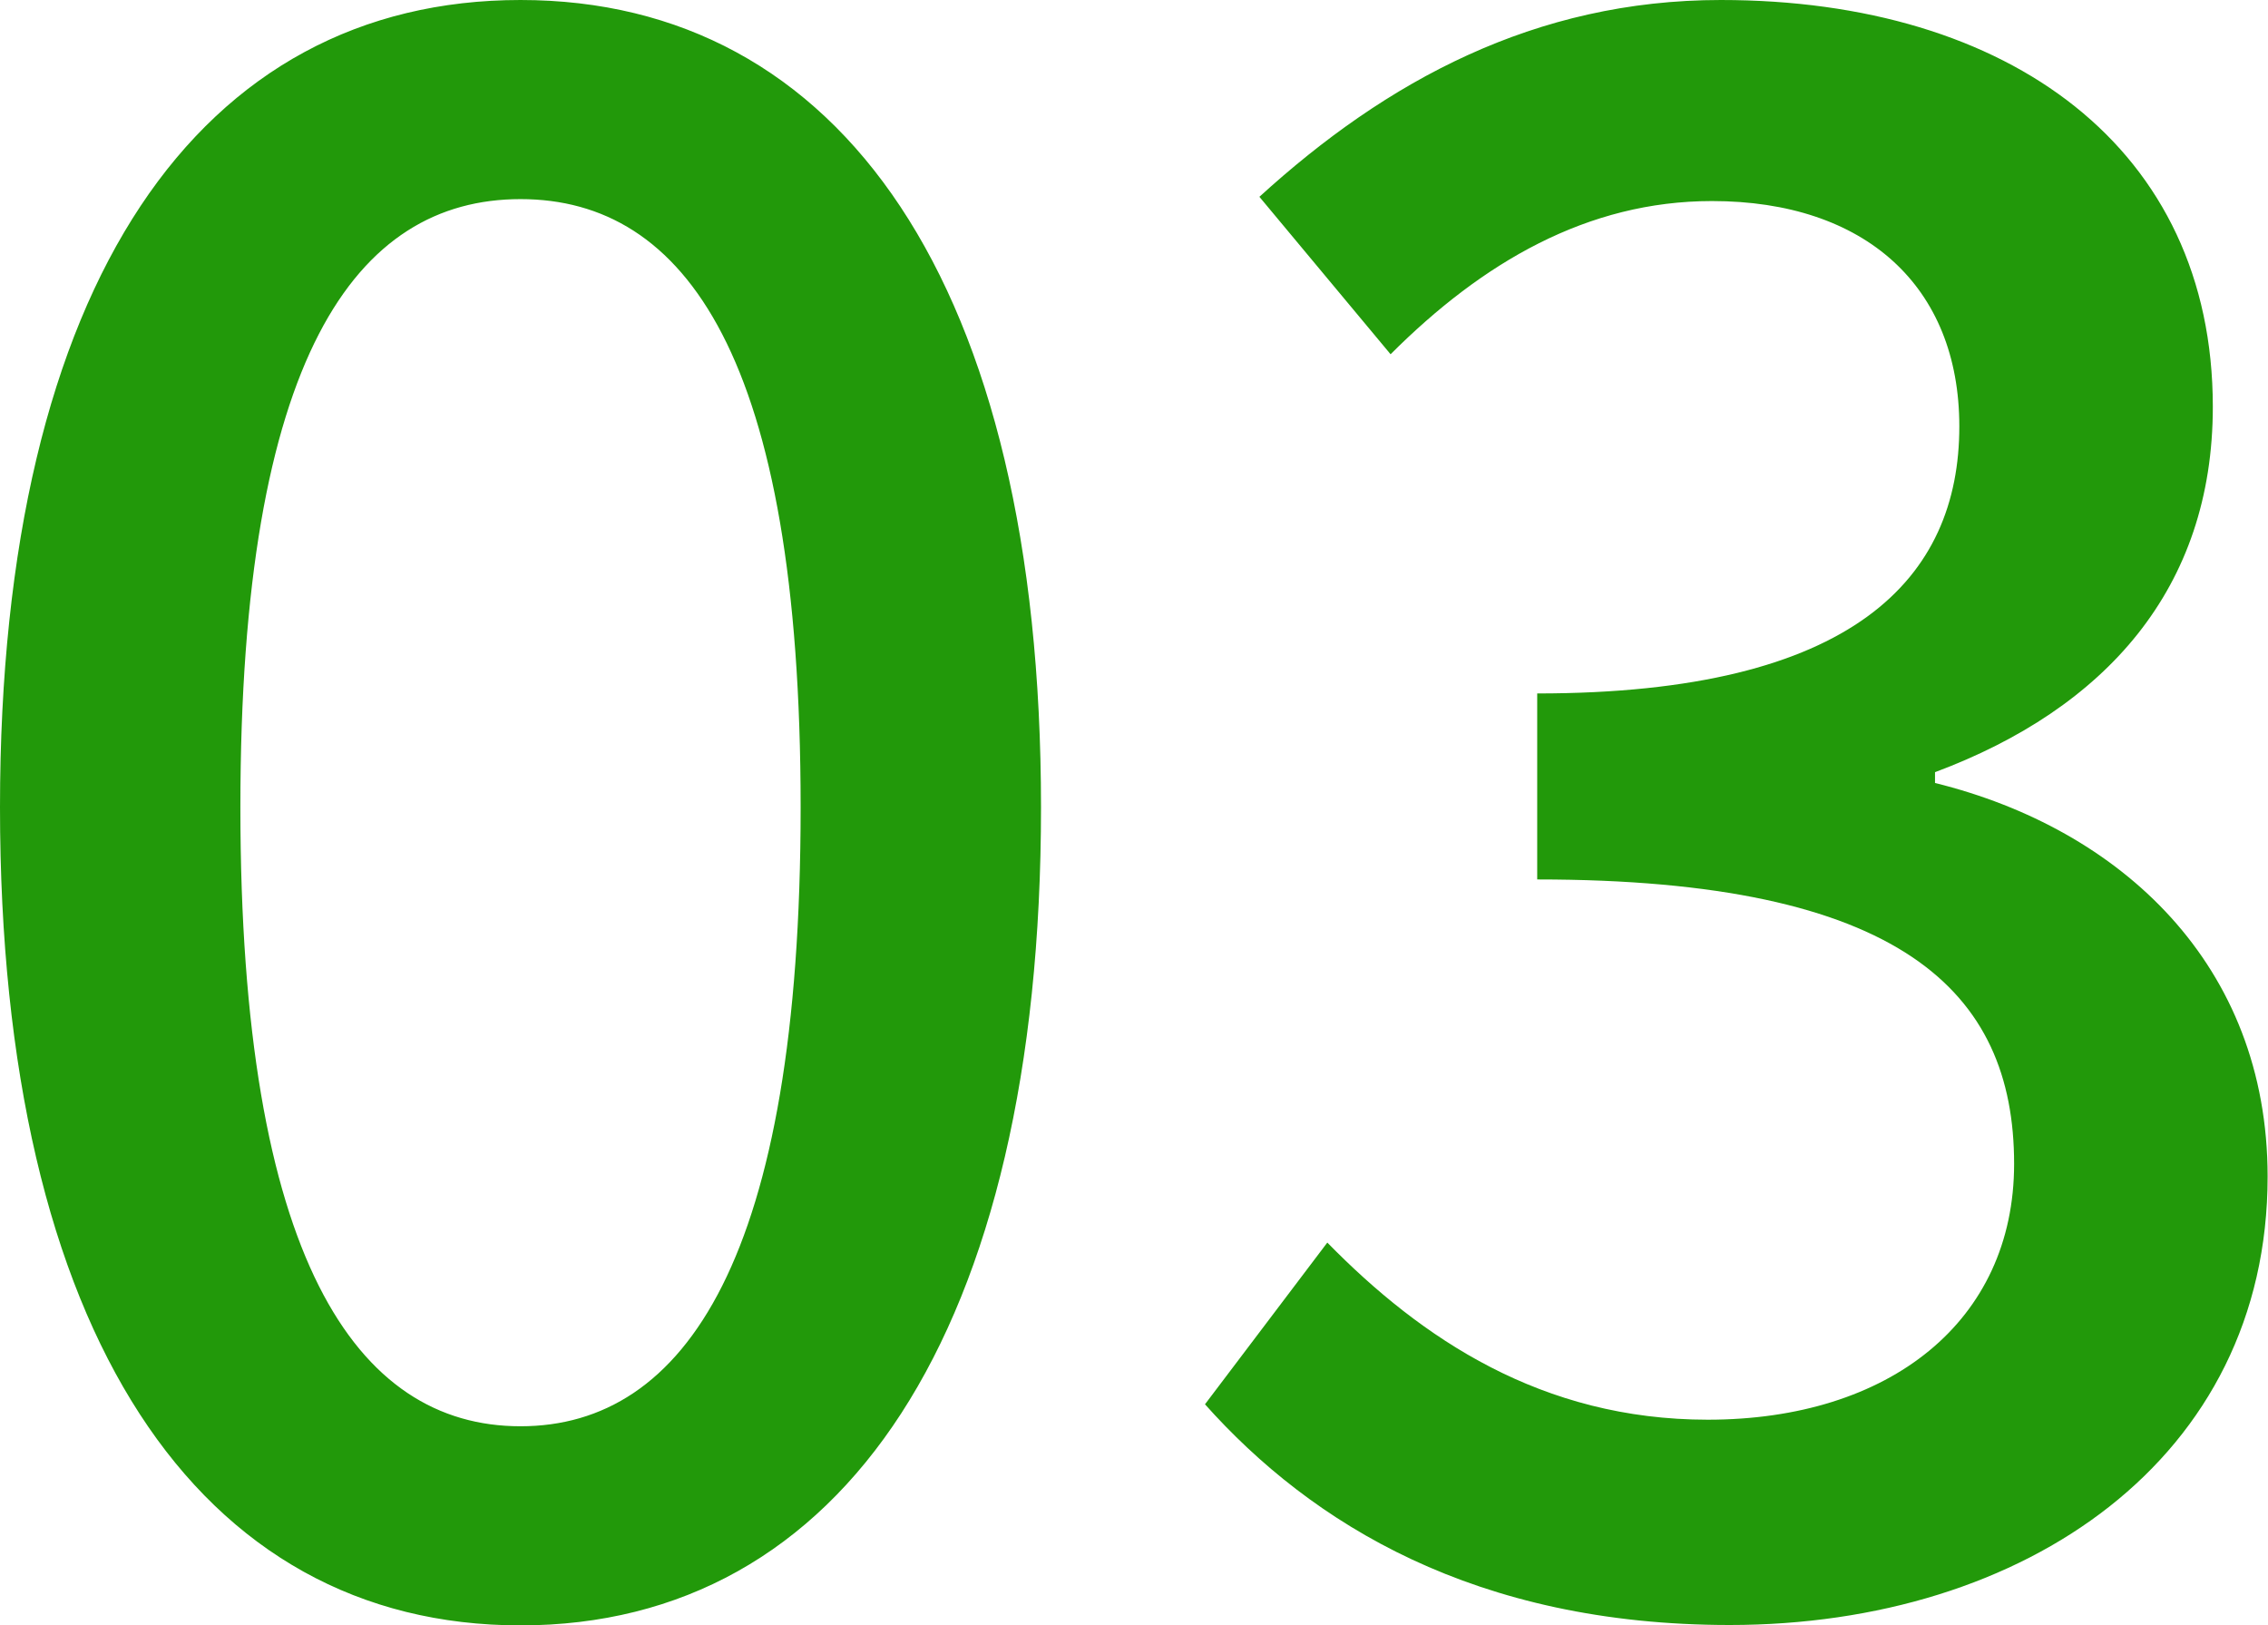
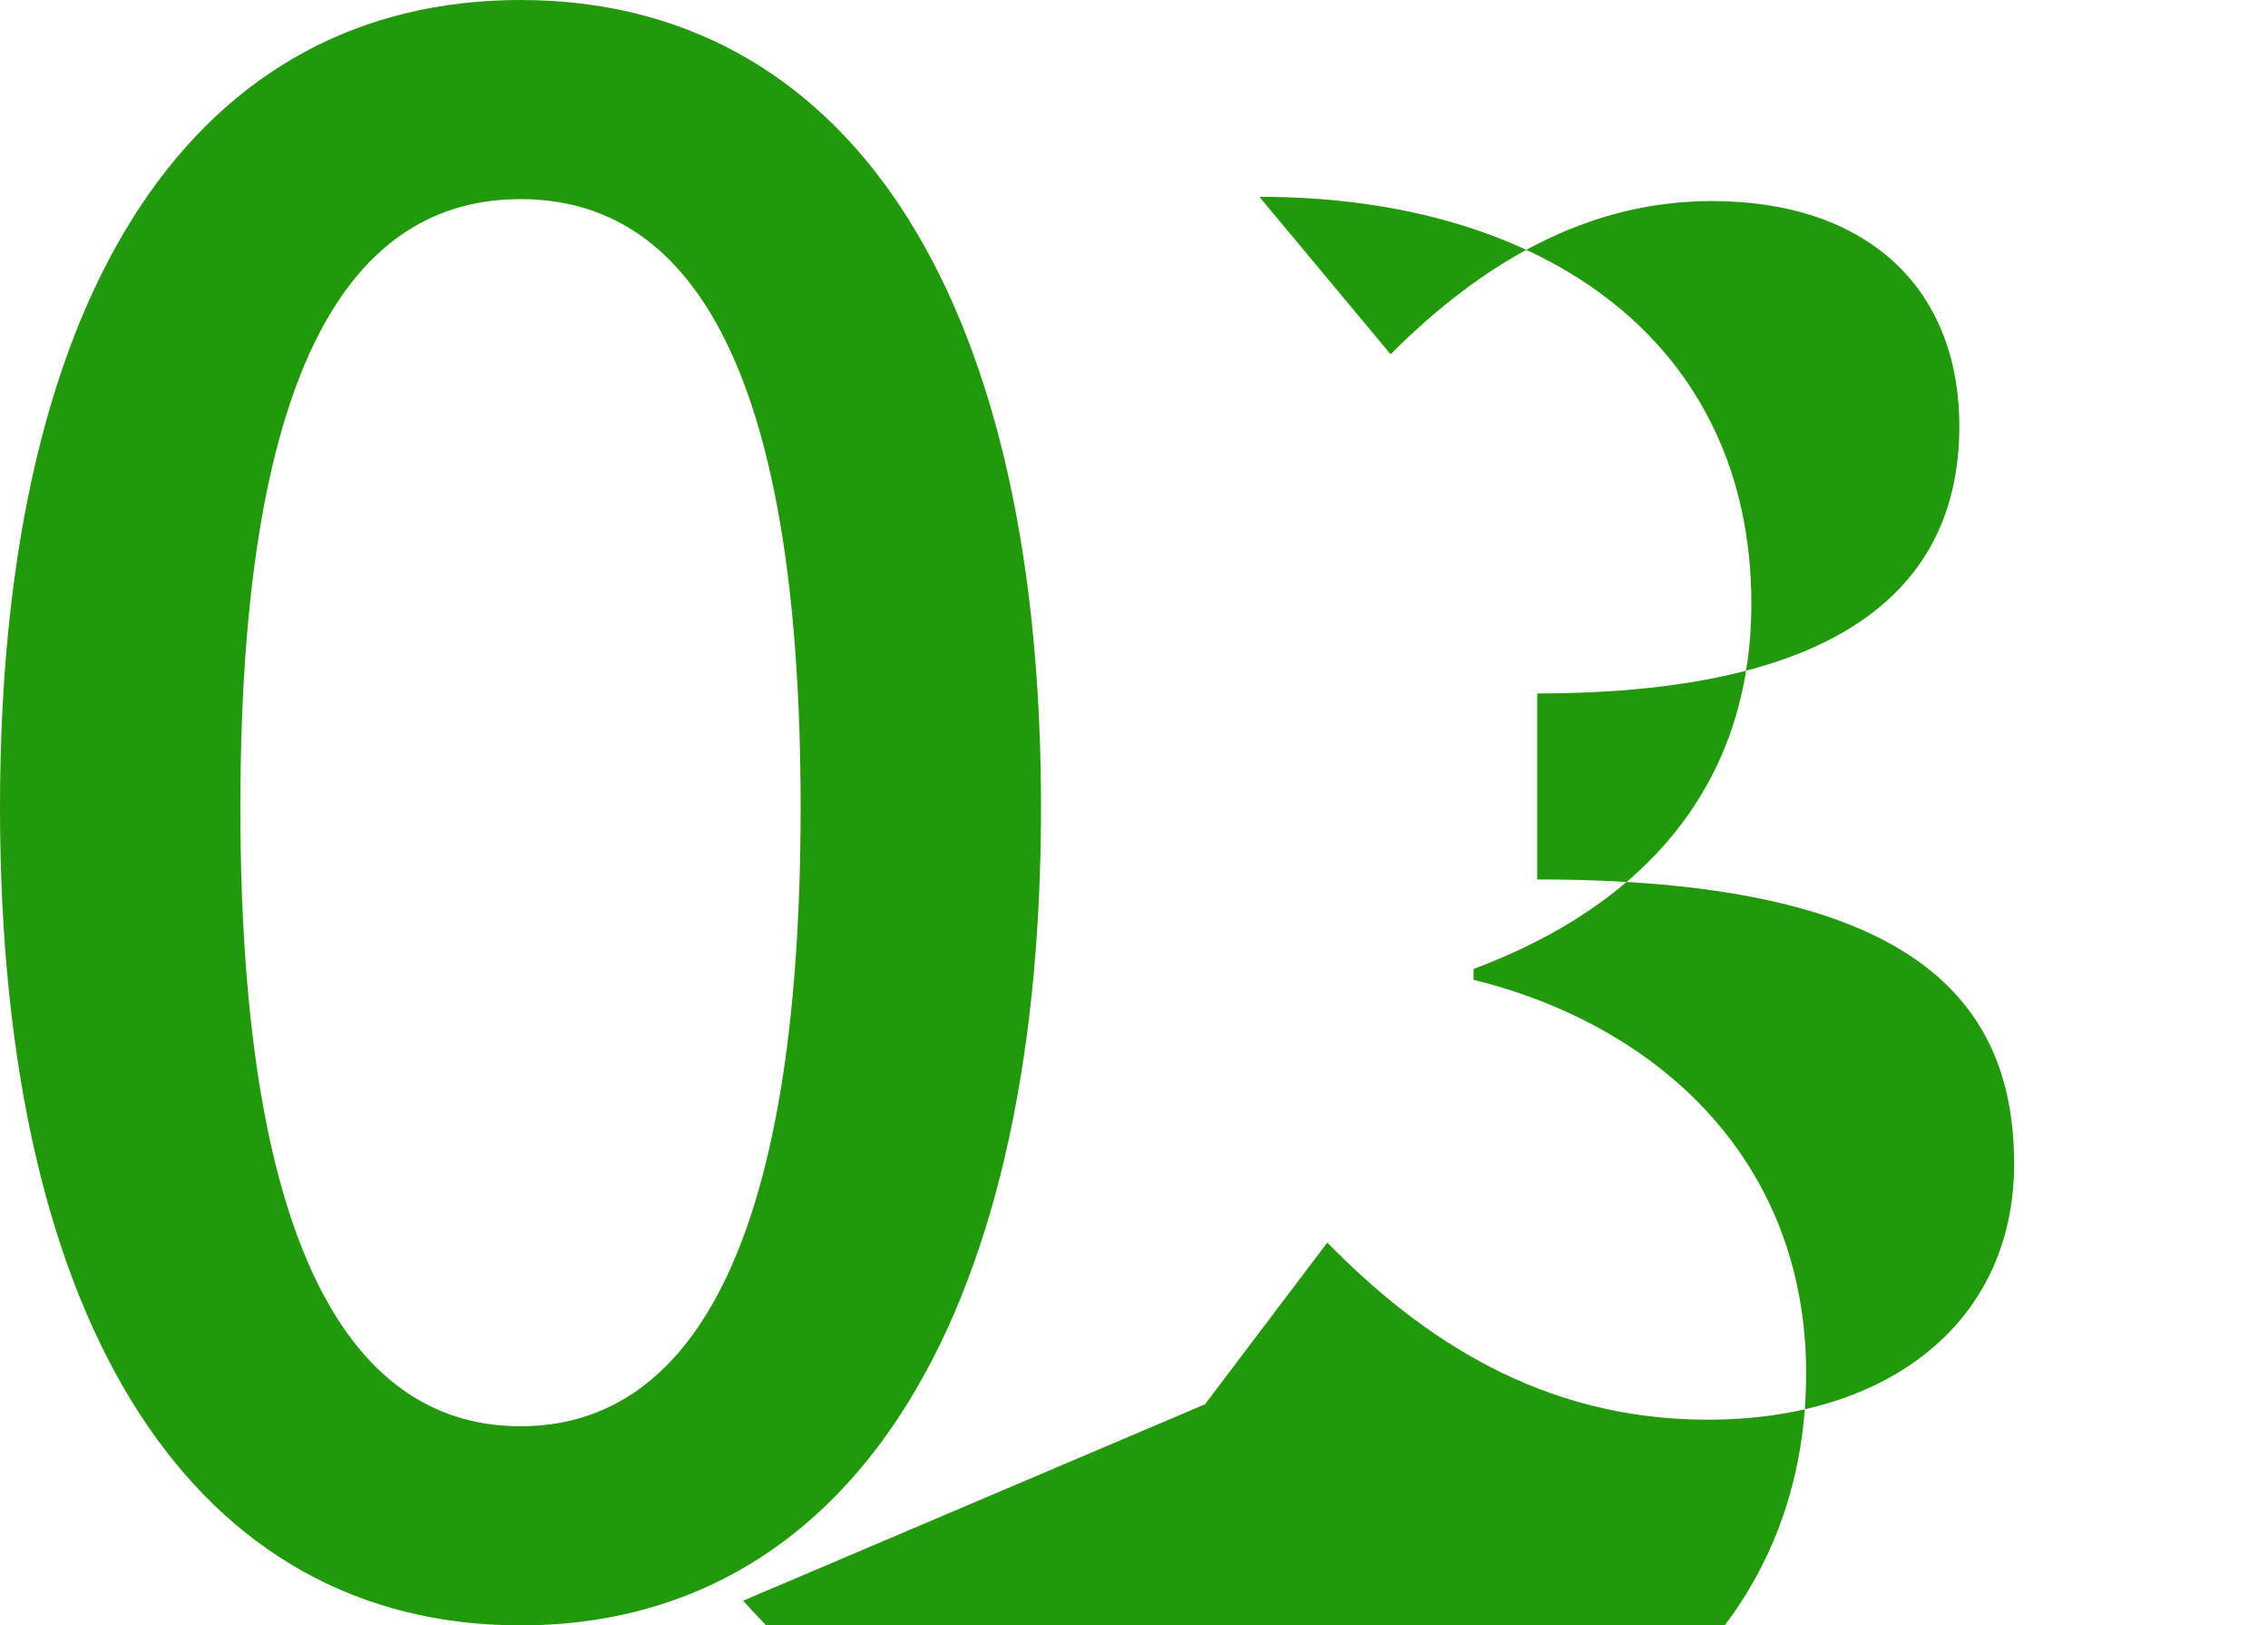
<svg xmlns="http://www.w3.org/2000/svg" id="_レイヤー_2" data-name="レイヤー_2" viewBox="0 0 58.78 42.12">
  <defs>
    <style>.cls-1{fill:#22990a}</style>
  </defs>
  <g id="_レイヤー_1-2" data-name="レイヤー_1">
-     <path d="M0 20.92C0 7.26 5.22 0 13.49 0s13.49 7.31 13.49 20.92-5.16 21.2-13.49 21.2S0 34.58 0 20.92Zm20.75 0c0-11.68-3-15.76-7.26-15.76S6.23 9.24 6.23 20.92s3 16.04 7.26 16.04 7.26-4.36 7.26-16.04ZM31.23 36.39l3.17-4.19c2.44 2.49 5.56 4.59 9.86 4.59 4.71 0 7.94-2.55 7.94-6.63 0-4.48-2.95-7.37-12.36-7.37v-4.82c8.22 0 10.94-3 10.94-6.92 0-3.63-2.44-5.84-6.41-5.84-3.23 0-5.95 1.59-8.33 3.97l-3.4-4.08C35.93 2.1 39.78 0 44.6 0c7.48 0 12.75 3.85 12.75 10.54 0 4.71-2.78 7.82-7.2 9.47v.28c4.82 1.19 8.62 4.71 8.62 10.2 0 7.31-6.29 11.62-13.94 11.62-6.58 0-10.83-2.61-13.61-5.73Z" class="cls-1" />
+     <path d="M0 20.92C0 7.26 5.22 0 13.49 0s13.49 7.31 13.49 20.92-5.16 21.2-13.49 21.2S0 34.58 0 20.92Zm20.75 0c0-11.68-3-15.76-7.26-15.76S6.23 9.24 6.23 20.92s3 16.04 7.26 16.04 7.26-4.36 7.26-16.04ZM31.23 36.39l3.17-4.19c2.44 2.49 5.56 4.59 9.86 4.59 4.71 0 7.94-2.55 7.94-6.63 0-4.48-2.95-7.37-12.36-7.37v-4.82c8.22 0 10.94-3 10.94-6.92 0-3.63-2.44-5.84-6.41-5.84-3.23 0-5.95 1.59-8.33 3.97l-3.4-4.08c7.48 0 12.75 3.85 12.75 10.54 0 4.71-2.78 7.82-7.2 9.47v.28c4.82 1.19 8.62 4.71 8.62 10.2 0 7.31-6.29 11.62-13.94 11.62-6.58 0-10.83-2.61-13.61-5.73Z" class="cls-1" />
  </g>
</svg>